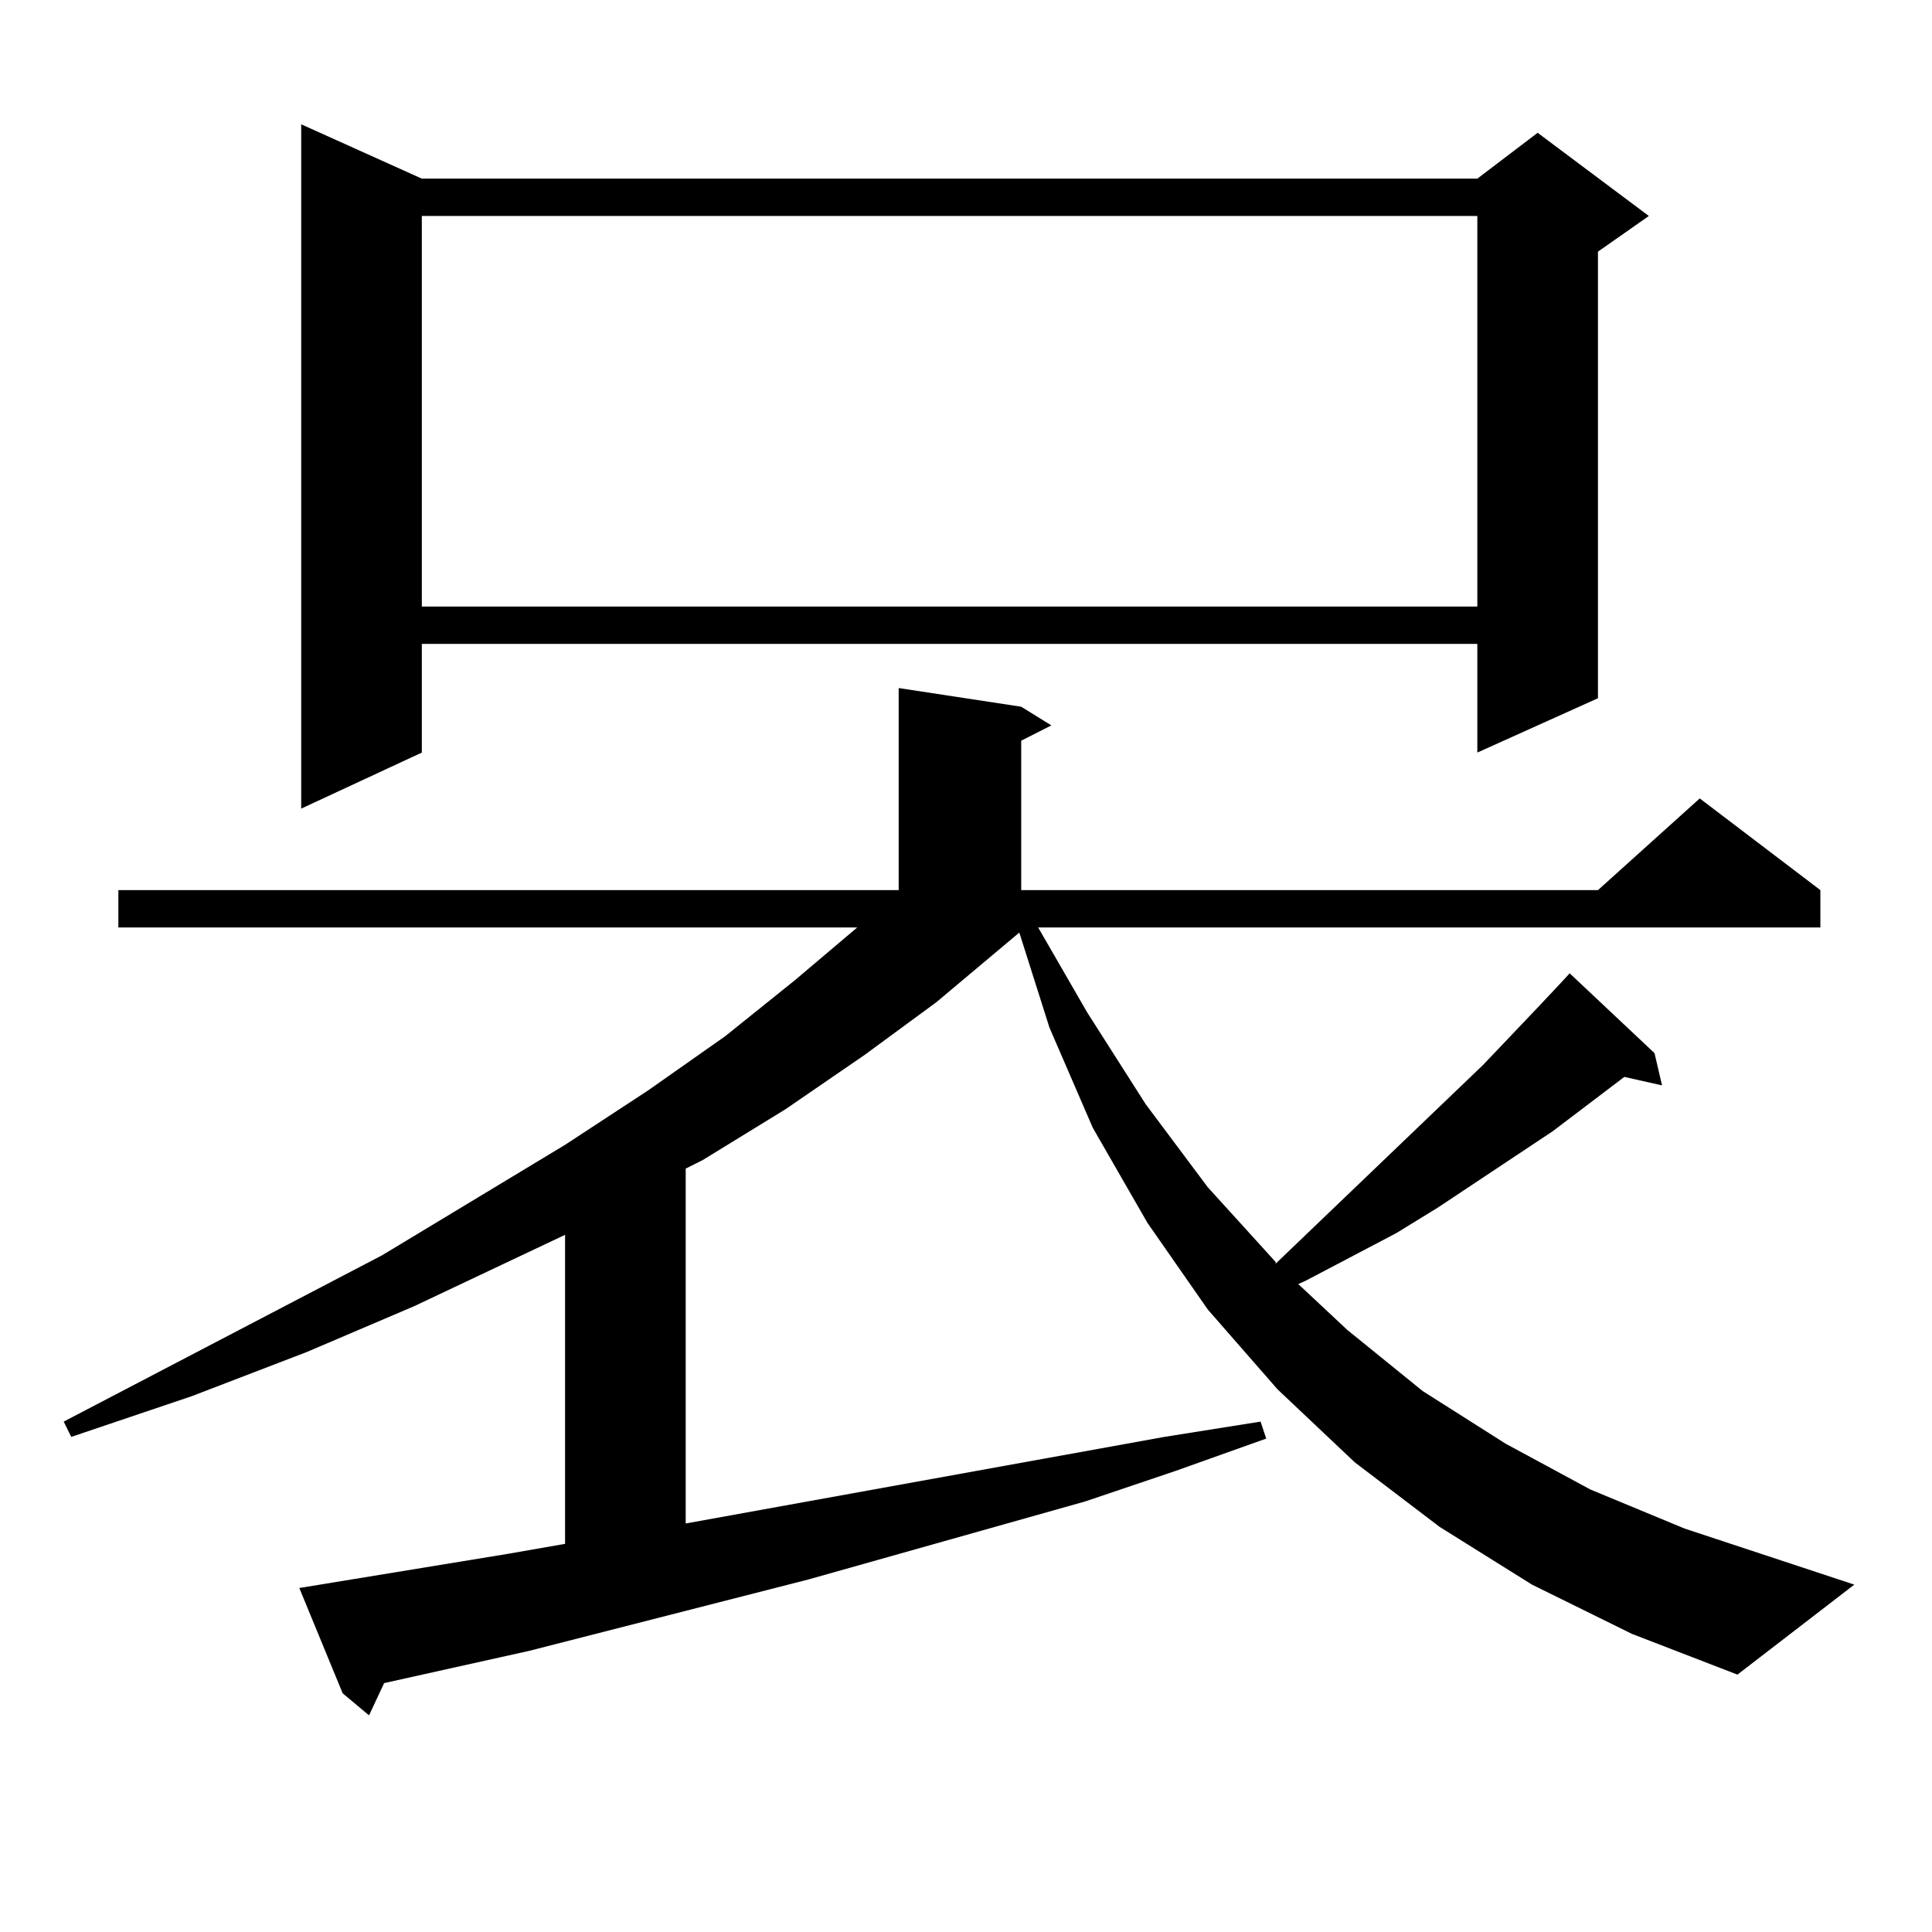
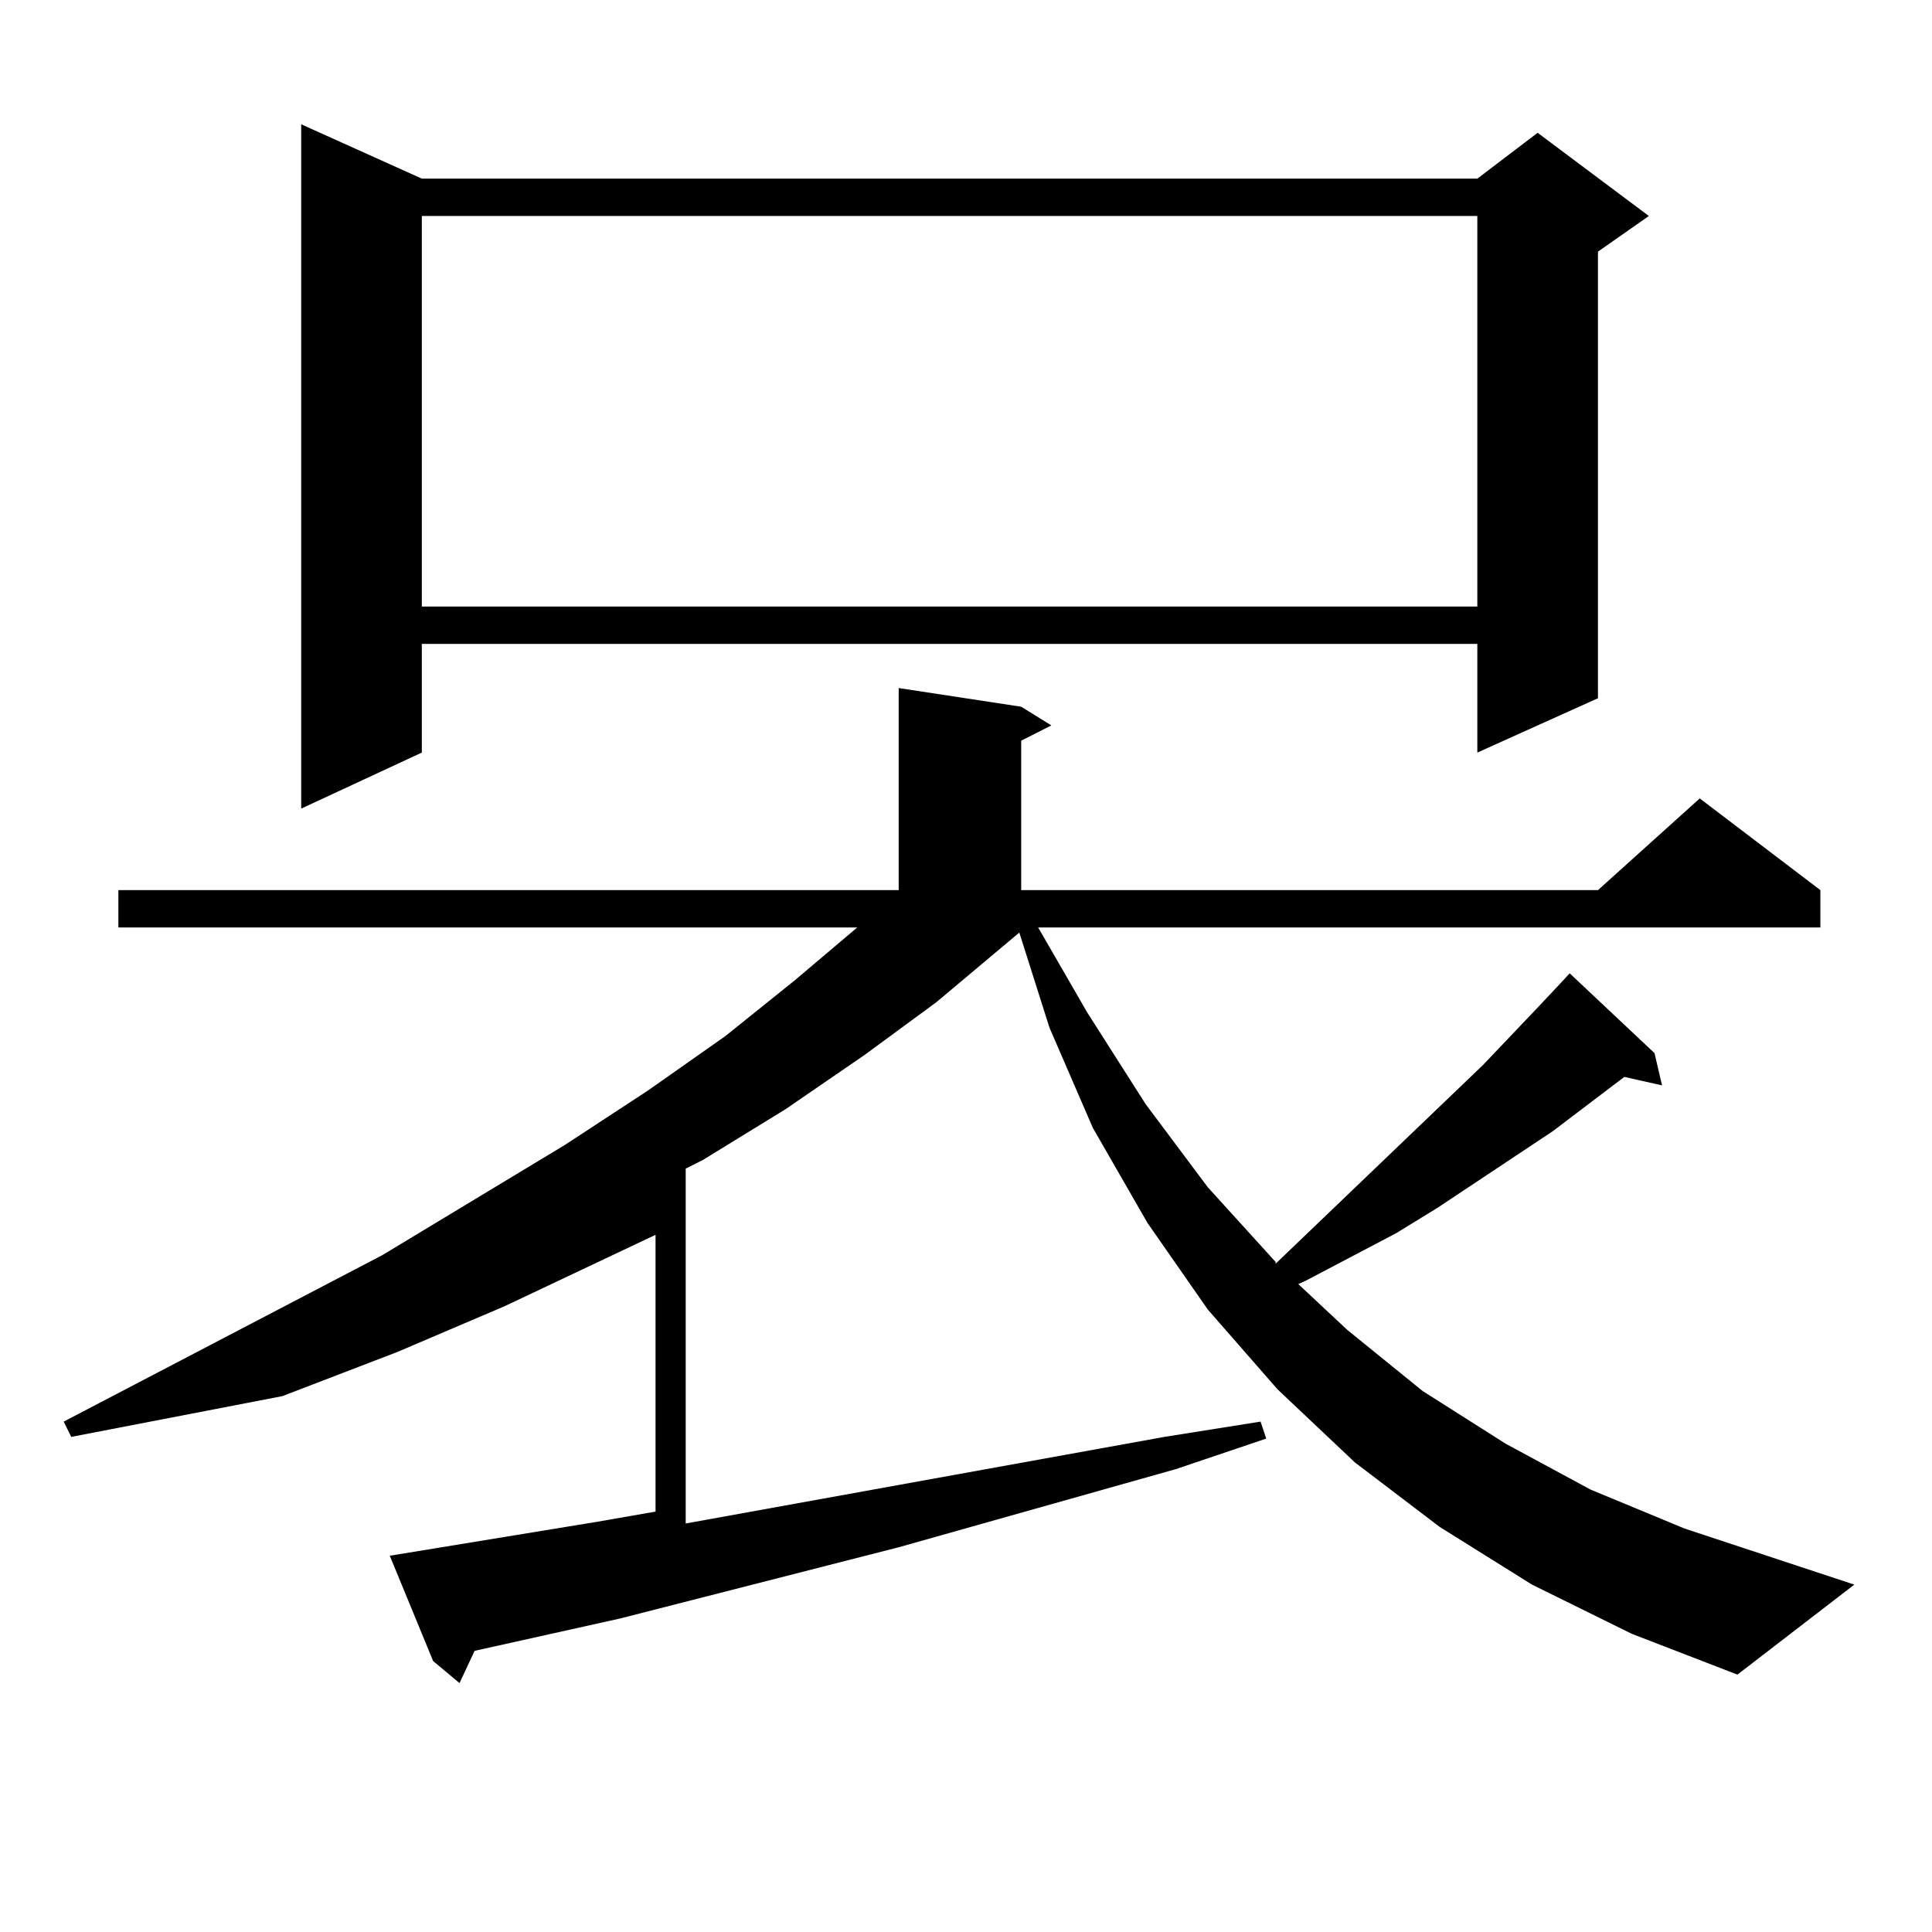
<svg xmlns="http://www.w3.org/2000/svg" version="1.1" id="图层_1" x="0px" y="0px" width="1000px" height="1000px" viewBox="0 0 1000 1000" enable-background="new 0 0 1000 1000" xml:space="preserve">
-   <path d="M792.956,820.195l-47.804-29.883l-43.901-33.398l-39.999-37.793l-36.097-41.309l-31.219-44.824l-28.292-49.219  l-22.438-51.855l-15.609-49.219l-42.926,36.035l-37.072,27.246l-40.975,28.125l-42.926,26.367l-8.78,4.395v183.691l247.799-44.824  l49.755-7.91l2.927,8.789l-46.828,16.699l-46.828,15.82l-143.411,40.43l-144.387,36.914l-75.12,16.699l-7.805,16.699l-13.658-11.426  l-22.438-54.492l107.314-17.578l30.243-5.273V639.141l-78.047,36.914l-55.608,23.73l-59.511,22.852L36.877,743.73l-3.902-7.91  l164.874-86.133l94.632-57.129l42.926-28.125l39.999-28.125l36.097-29.004l32.194-27.246H61.267v-19.336h403.893v-104.59  l63.413,9.668l15.609,9.668l-15.609,7.91v77.344h298.529l52.682-47.461l62.438,47.461v19.336H537.353l25.365,43.945l30.243,47.461  l32.194,43.066l35.121,38.672v0.879L767.591,551.25l29.268-30.762l10.731-11.426l4.878-5.273l43.901,41.309l3.902,16.699  l-19.512-4.395l-37.072,28.125l-59.511,39.551l-21.463,13.184l-46.828,24.609l-3.902,1.758l25.365,23.73L736.372,720l42.926,27.246  l43.901,23.73l48.779,20.215l87.803,29.004l-60.486,46.582l-54.633-21.094L792.956,820.195z M218.336,92.461h546.328l31.219-23.73  l57.56,43.066l-26.341,18.457v231.152l-62.438,28.125v-56.25H218.336v56.25l-62.438,29.004V64.336L218.336,92.461z M218.336,111.797  v202.148h546.328V111.797H218.336z" />
+   <path d="M792.956,820.195l-47.804-29.883l-43.901-33.398l-39.999-37.793l-36.097-41.309l-31.219-44.824l-28.292-49.219  l-22.438-51.855l-15.609-49.219l-42.926,36.035l-37.072,27.246l-40.975,28.125l-42.926,26.367l-8.78,4.395v183.691l247.799-44.824  l49.755-7.91l2.927,8.789l-46.828,15.82l-143.411,40.43l-144.387,36.914l-75.12,16.699l-7.805,16.699l-13.658-11.426  l-22.438-54.492l107.314-17.578l30.243-5.273V639.141l-78.047,36.914l-55.608,23.73l-59.511,22.852L36.877,743.73l-3.902-7.91  l164.874-86.133l94.632-57.129l42.926-28.125l39.999-28.125l36.097-29.004l32.194-27.246H61.267v-19.336h403.893v-104.59  l63.413,9.668l15.609,9.668l-15.609,7.91v77.344h298.529l52.682-47.461l62.438,47.461v19.336H537.353l25.365,43.945l30.243,47.461  l32.194,43.066l35.121,38.672v0.879L767.591,551.25l29.268-30.762l10.731-11.426l4.878-5.273l43.901,41.309l3.902,16.699  l-19.512-4.395l-37.072,28.125l-59.511,39.551l-21.463,13.184l-46.828,24.609l-3.902,1.758l25.365,23.73L736.372,720l42.926,27.246  l43.901,23.73l48.779,20.215l87.803,29.004l-60.486,46.582l-54.633-21.094L792.956,820.195z M218.336,92.461h546.328l31.219-23.73  l57.56,43.066l-26.341,18.457v231.152l-62.438,28.125v-56.25H218.336v56.25l-62.438,29.004V64.336L218.336,92.461z M218.336,111.797  v202.148h546.328V111.797H218.336z" />
</svg>